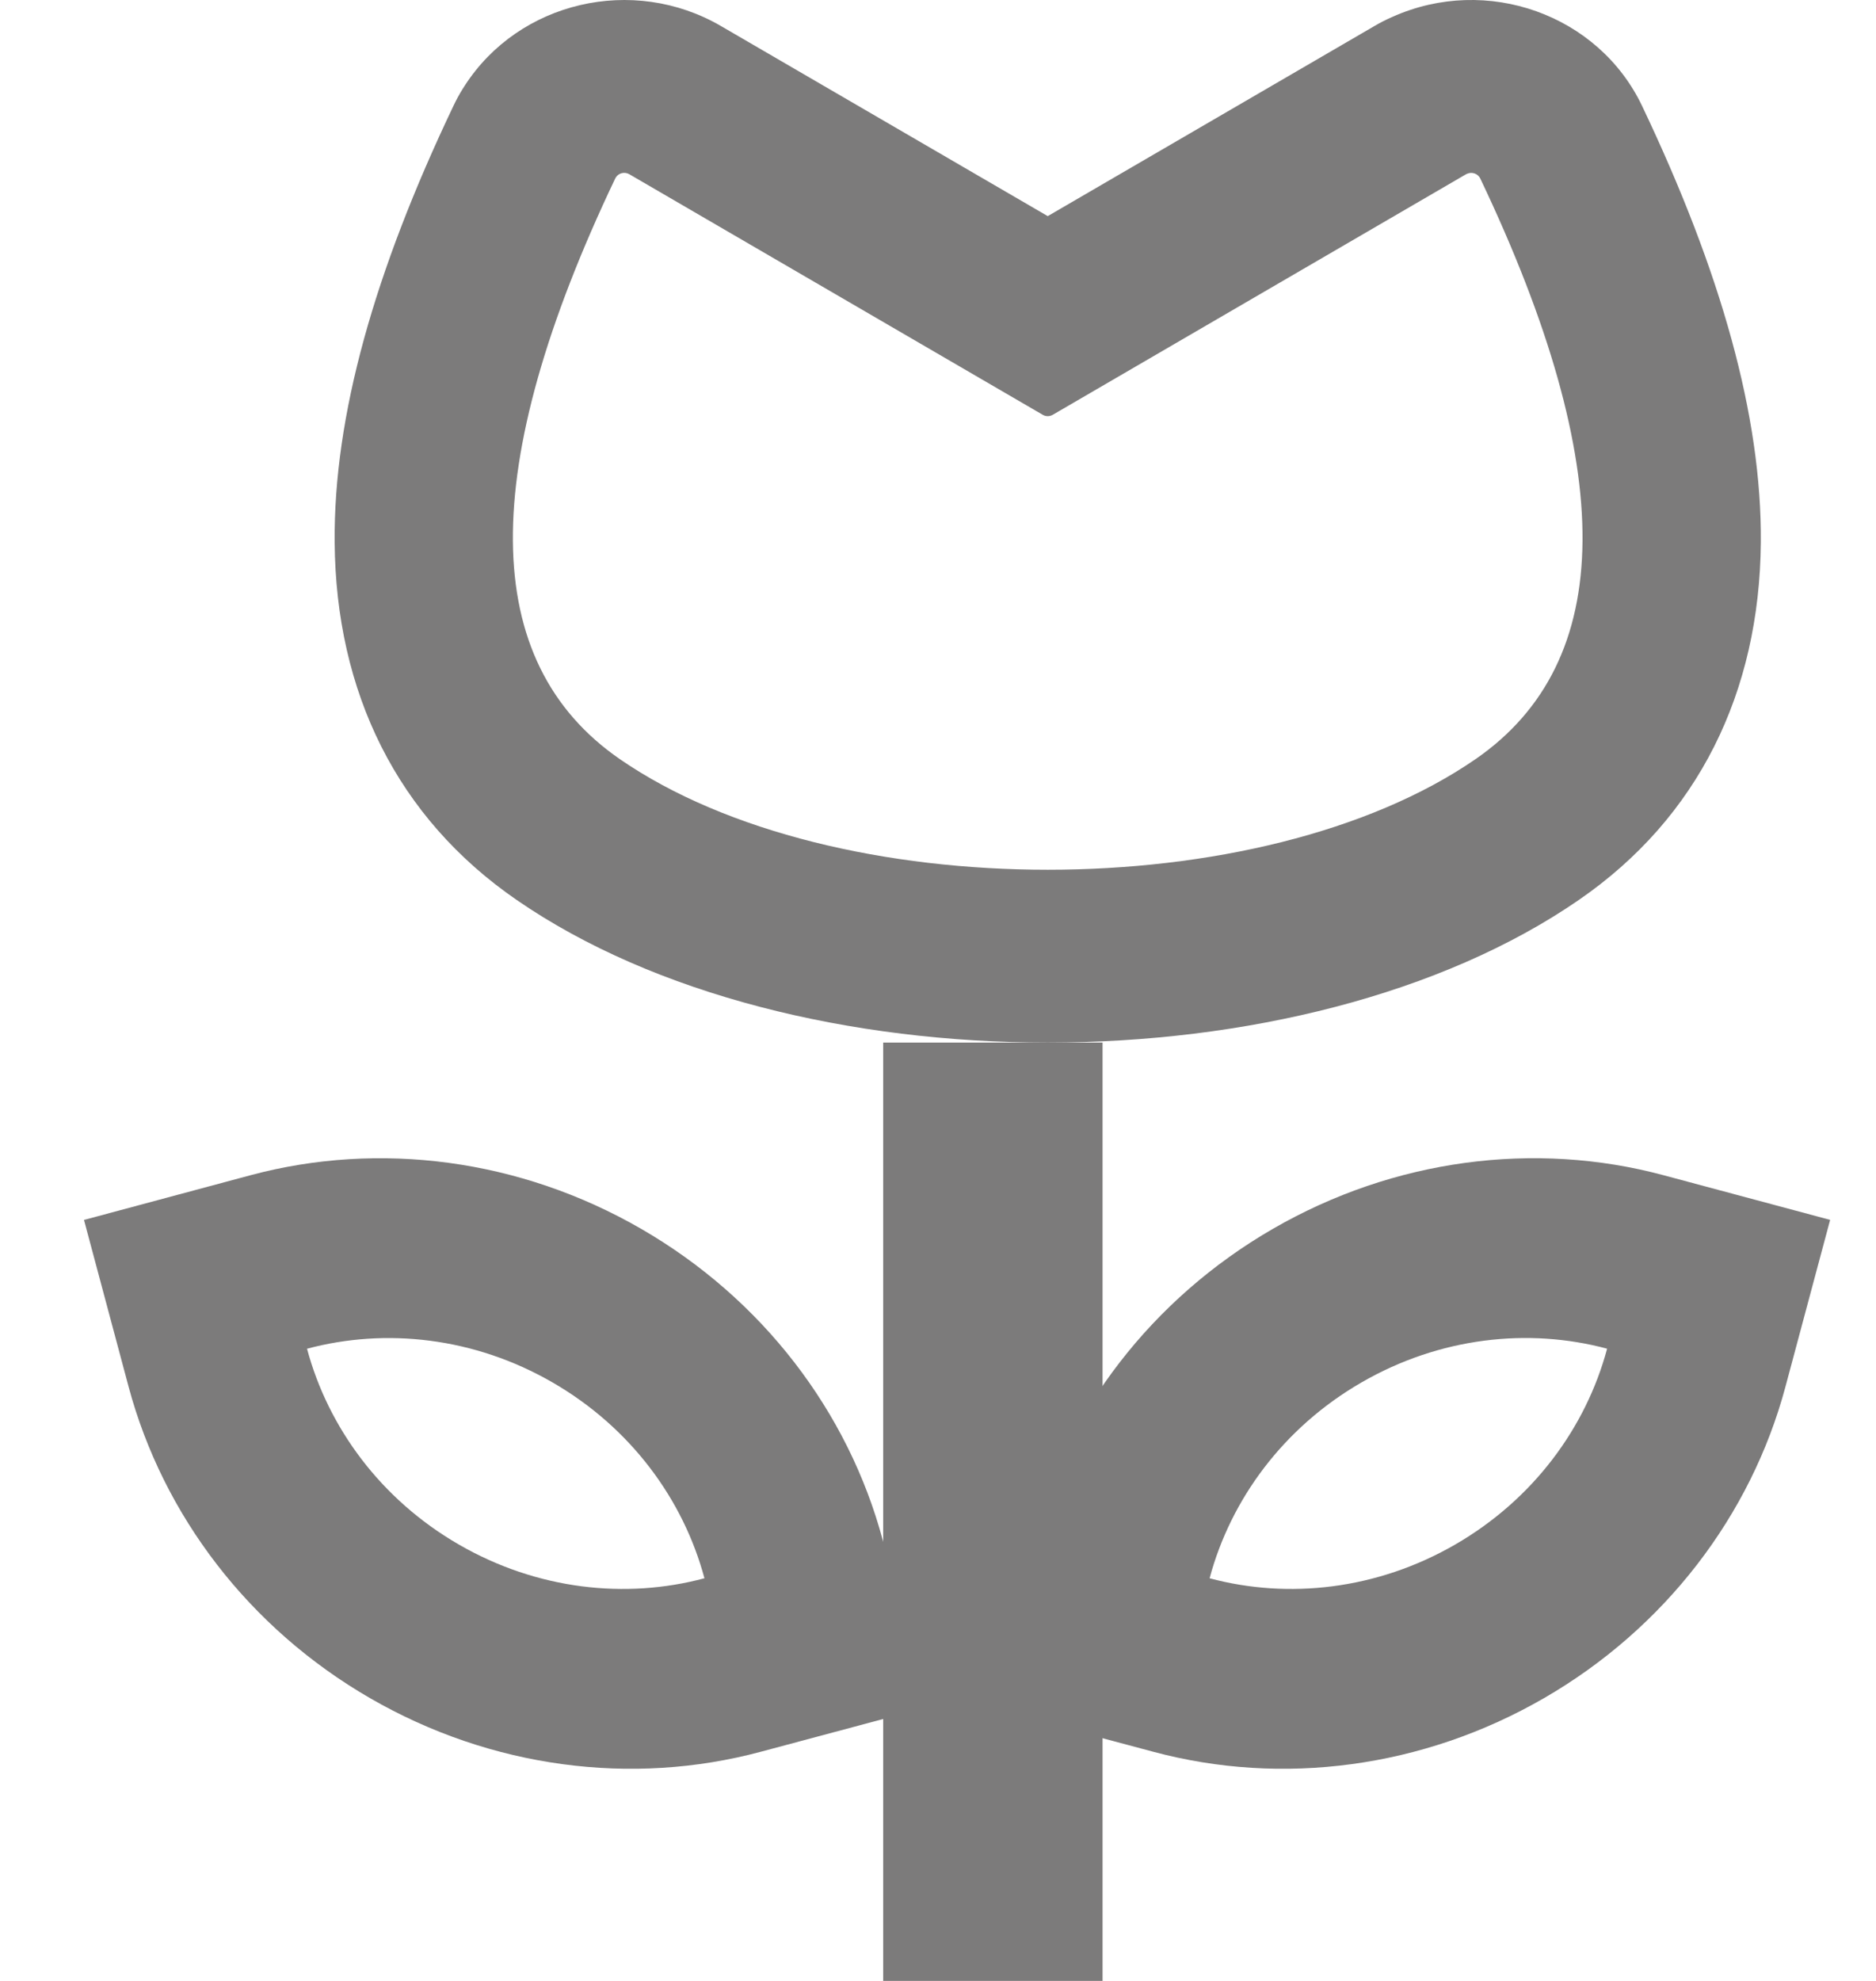
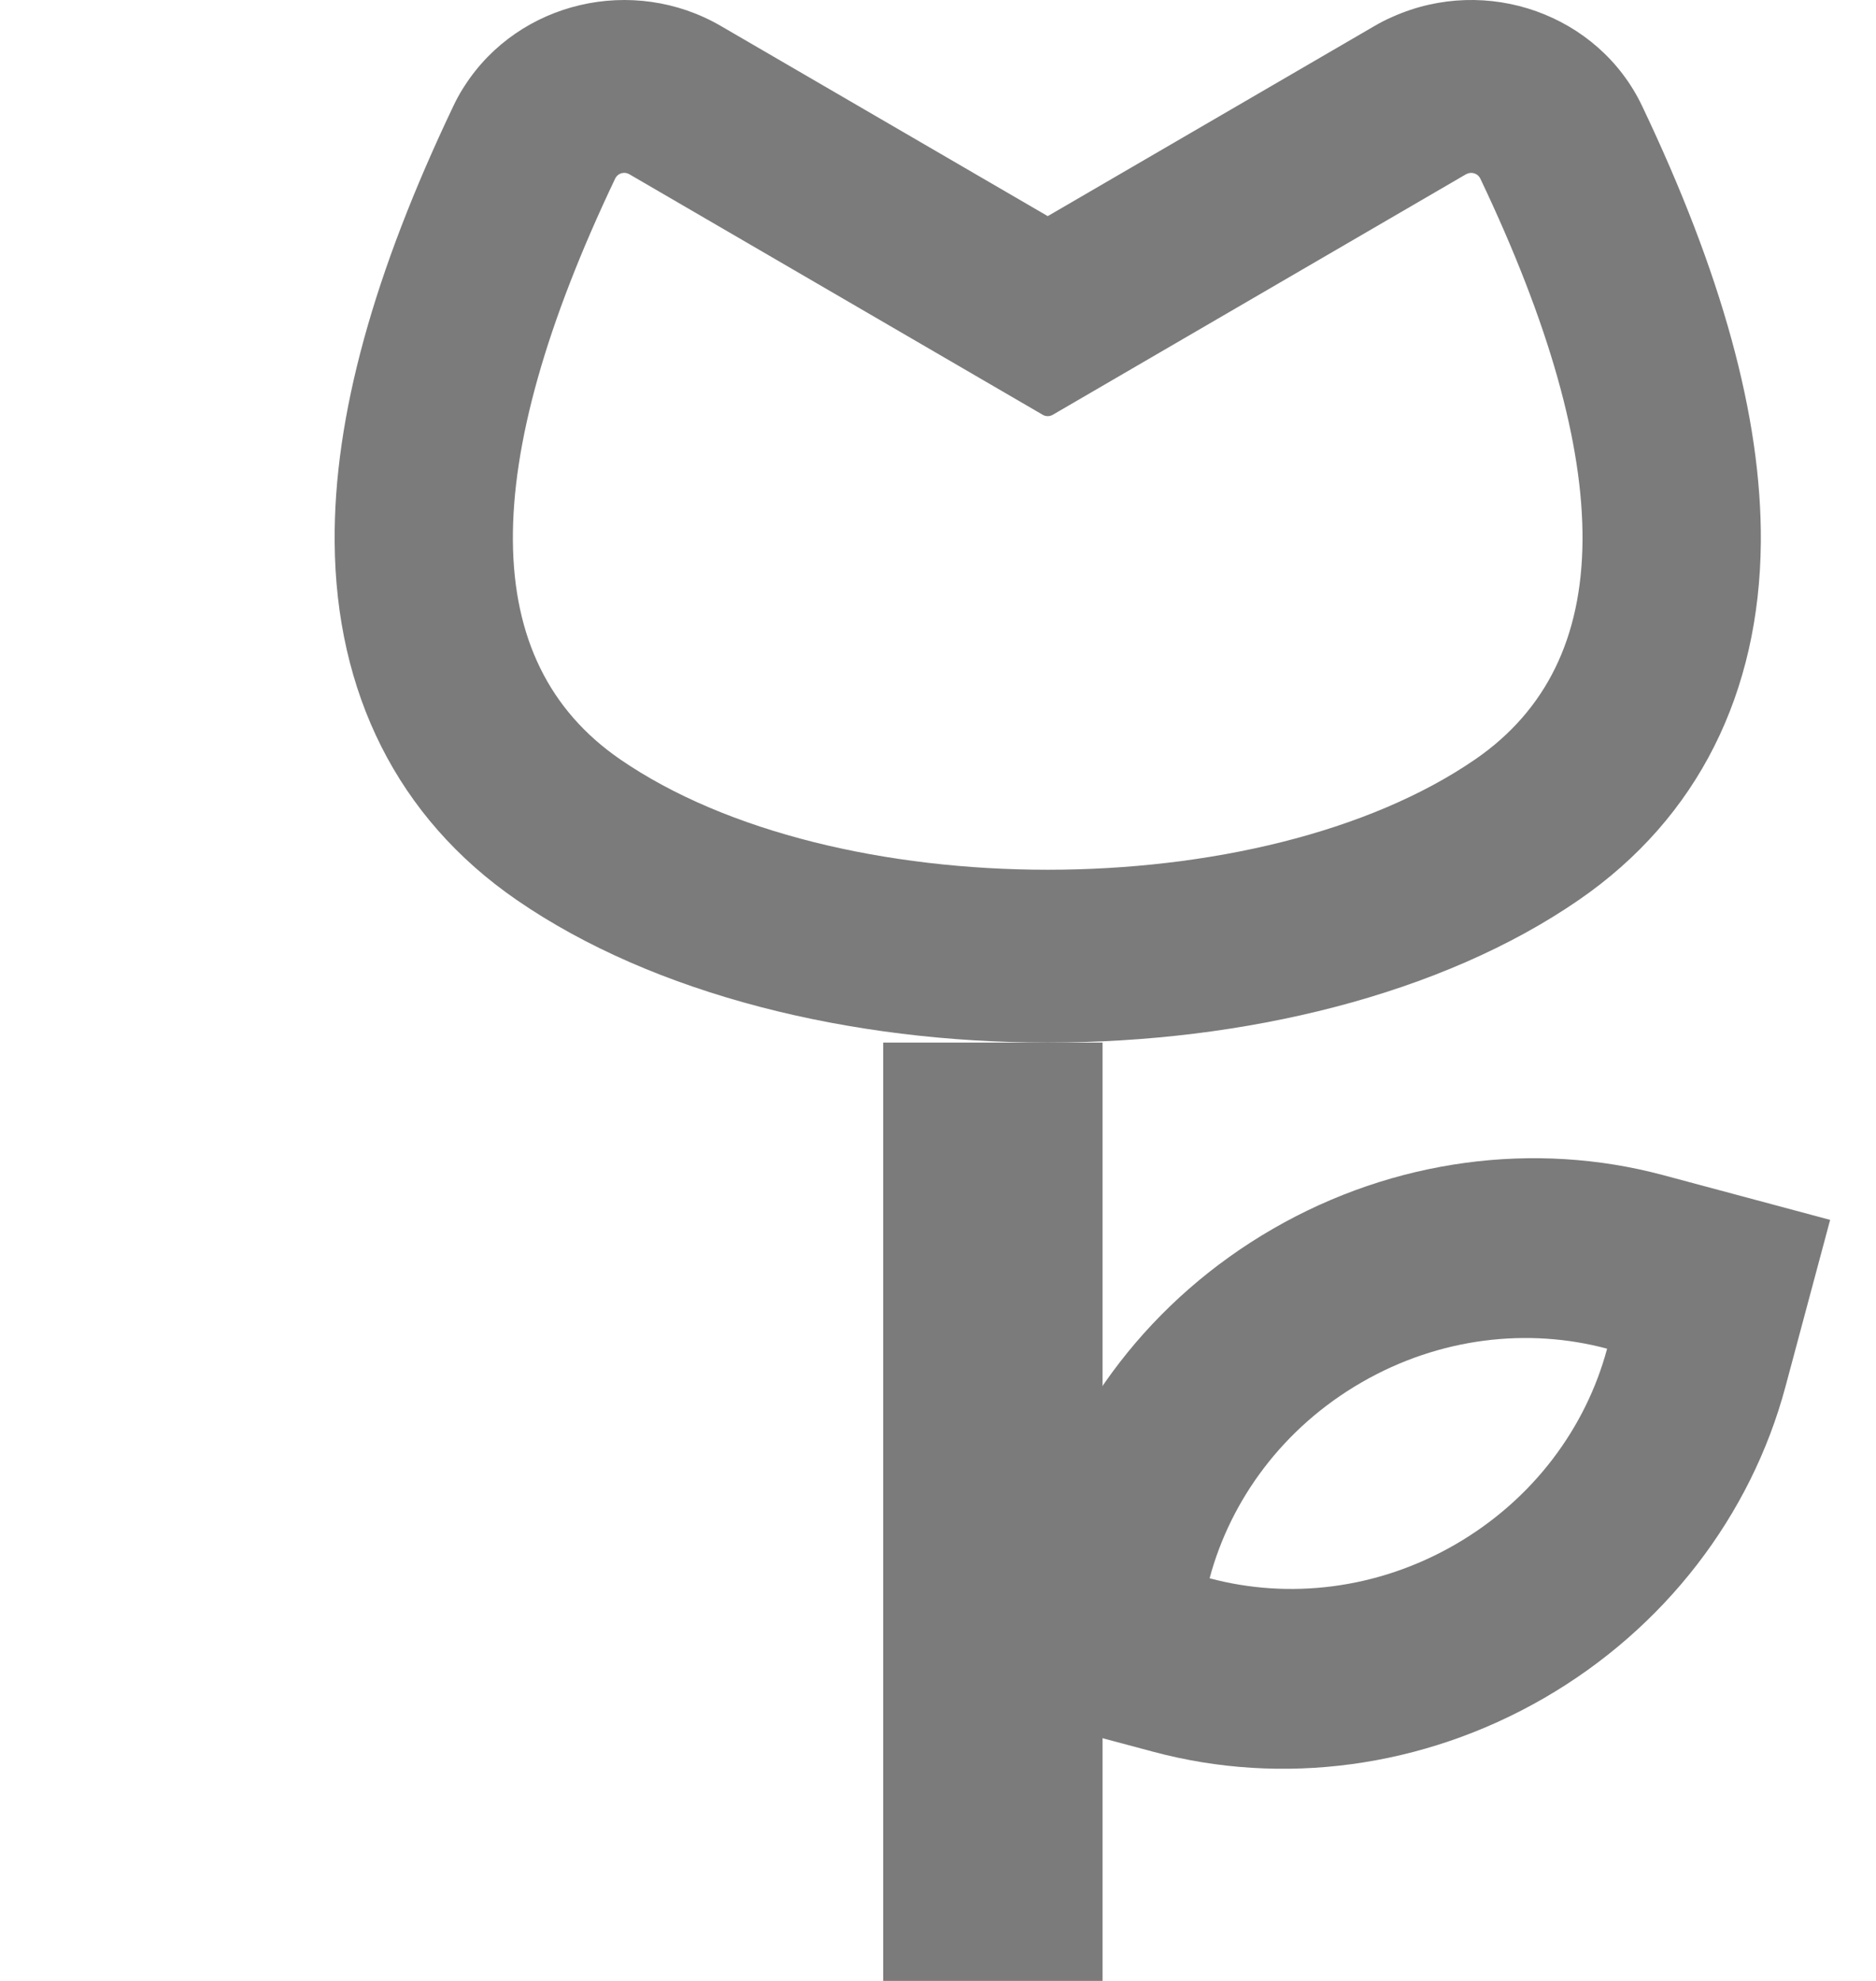
<svg xmlns="http://www.w3.org/2000/svg" width="18px" height="19px" viewBox="0 0 18 19" version="1.1">
  <title>icons/custom/flor_n</title>
  <desc>Created with Sketch.</desc>
  <g id="Pagina" stroke="none" stroke-width="1" fill="none" fill-rule="evenodd">
    <g id="Estados-botones-Obituario" transform="translate(-652, -1242)" fill="#7C7B7B">
      <g id="OBITUARIO---PÁGINA" transform="translate(122, 159)">
        <g id="Flores/gupo-Copy" transform="translate(528, 1082)">
          <g id="Group" transform="translate(0.743, 0)">
            <g id="Flor" transform="translate(0.257, 1)">
              <g id="Group" transform="translate(10, 9.5) scale(-1, 1) translate(-10, -9.5) ">
                <path d="M3.244,1.017 C2.486,2.609 2.096,3.992 2.105,5.201 C2.117,6.641 2.706,7.843 3.85,8.631 C6.497,10.456 11.398,10.456 14.044,8.631 C15.188,7.843 15.778,6.641 15.789,5.201 C15.799,3.992 15.409,2.609 14.65,1.017 C14.623,0.96 14.593,0.904 14.559,0.85 L14.541,0.822 C14.021,0.015 12.927,-0.242 12.082,0.25 L8.947,2.073 L5.813,0.25 C5.757,0.217 5.7,0.188 5.64,0.162 C4.735,-0.244 3.662,0.139 3.244,1.017 Z M13.092,1.703 L13.097,1.712 C14.421,4.491 14.406,6.347 13.053,7.281 C11,8.696 6.895,8.696 4.842,7.281 C3.489,6.347 3.474,4.491 4.797,1.712 C4.819,1.666 4.876,1.645 4.924,1.667 L4.933,1.671 L8.898,3.978 C8.929,3.996 8.966,3.996 8.996,3.978 L12.962,1.671 C13.007,1.645 13.065,1.659 13.092,1.703 Z" id="Rectangle" />
                <rect id="Rectangle" x="8.421" y="10" width="2.105" height="9" />
-                 <path d="M14.148,11.438 C12.807,11.438 11.551,11.961 10.646,12.866 L9.475,14.038 L10.647,15.209 C11.551,16.113 12.808,16.637 14.148,16.637 C15.488,16.637 16.744,16.113 17.649,15.209 L18.82,14.037 L17.649,12.865 C16.744,11.961 15.488,11.438 14.148,11.438 Z M14.148,13.139 C15.014,13.139 15.796,13.484 16.349,14.037 C15.796,14.59 15.014,14.935 14.148,14.935 C13.281,14.935 12.499,14.59 11.946,14.037 C12.499,13.484 13.281,13.139 14.148,13.139 Z" id="Combined-Shape-Copy" transform="translate(14.148, 14.037) rotate(-30) translate(-14.148, -14.037) " />
-                 <path d="M5.487,11.438 C4.147,11.438 2.89,11.961 1.986,12.866 L0.814,14.038 L1.986,15.209 C2.89,16.113 4.147,16.637 5.487,16.637 C6.827,16.637 8.084,16.113 8.988,15.209 L10.16,14.037 L8.988,12.865 C8.084,11.961 6.827,11.438 5.487,11.438 Z M5.487,13.139 C6.354,13.139 7.136,13.484 7.689,14.037 C7.136,14.59 6.354,14.935 5.487,14.935 C4.62,14.935 3.838,14.59 3.285,14.037 C3.838,13.484 4.62,13.139 5.487,13.139 Z" id="Combined-Shape-Copy-2" transform="translate(5.487, 14.037) scale(-1, 1) rotate(-30) translate(-5.487, -14.037) " />
+                 <path d="M5.487,11.438 C4.147,11.438 2.89,11.961 1.986,12.866 L0.814,14.038 L1.986,15.209 C2.89,16.113 4.147,16.637 5.487,16.637 C6.827,16.637 8.084,16.113 8.988,15.209 L10.16,14.037 L8.988,12.865 C8.084,11.961 6.827,11.438 5.487,11.438 Z M5.487,13.139 C6.354,13.139 7.136,13.484 7.689,14.037 C7.136,14.59 6.354,14.935 5.487,14.935 C4.62,14.935 3.838,14.59 3.285,14.037 C3.838,13.484 4.62,13.139 5.487,13.139 " id="Combined-Shape-Copy-2" transform="translate(5.487, 14.037) scale(-1, 1) rotate(-30) translate(-5.487, -14.037) " />
              </g>
            </g>
          </g>
        </g>
      </g>
    </g>
  </g>
</svg>